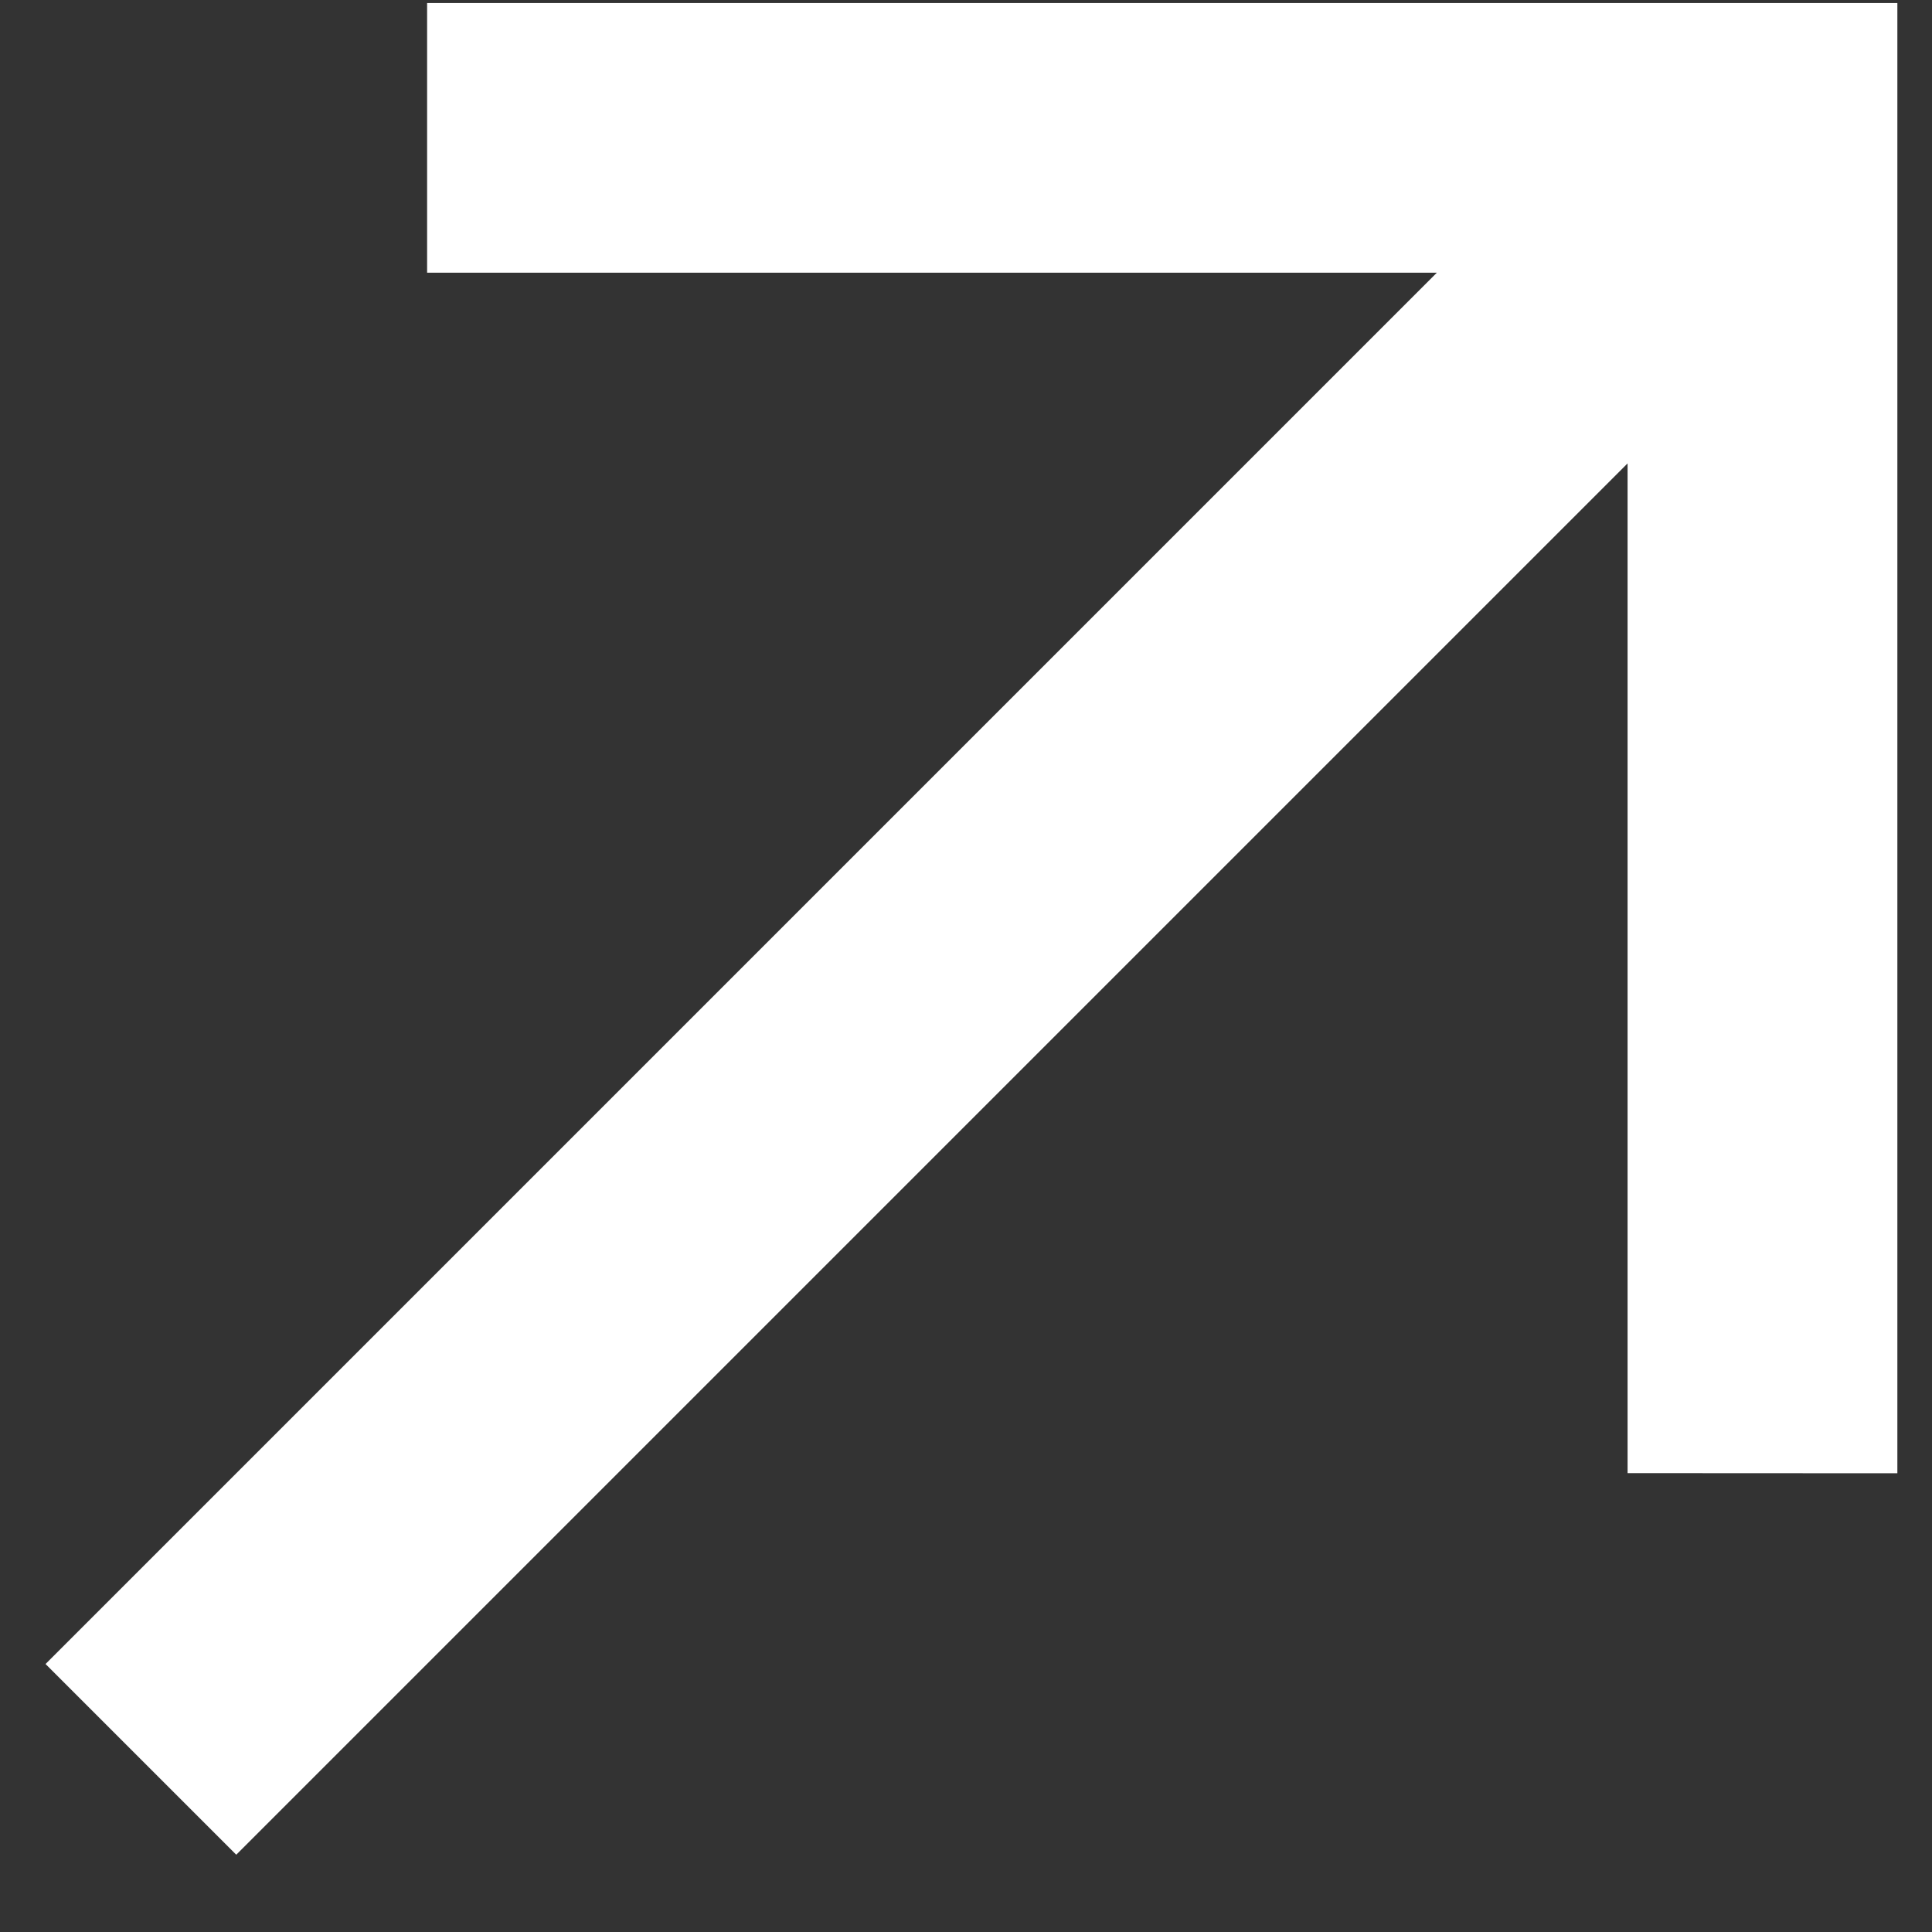
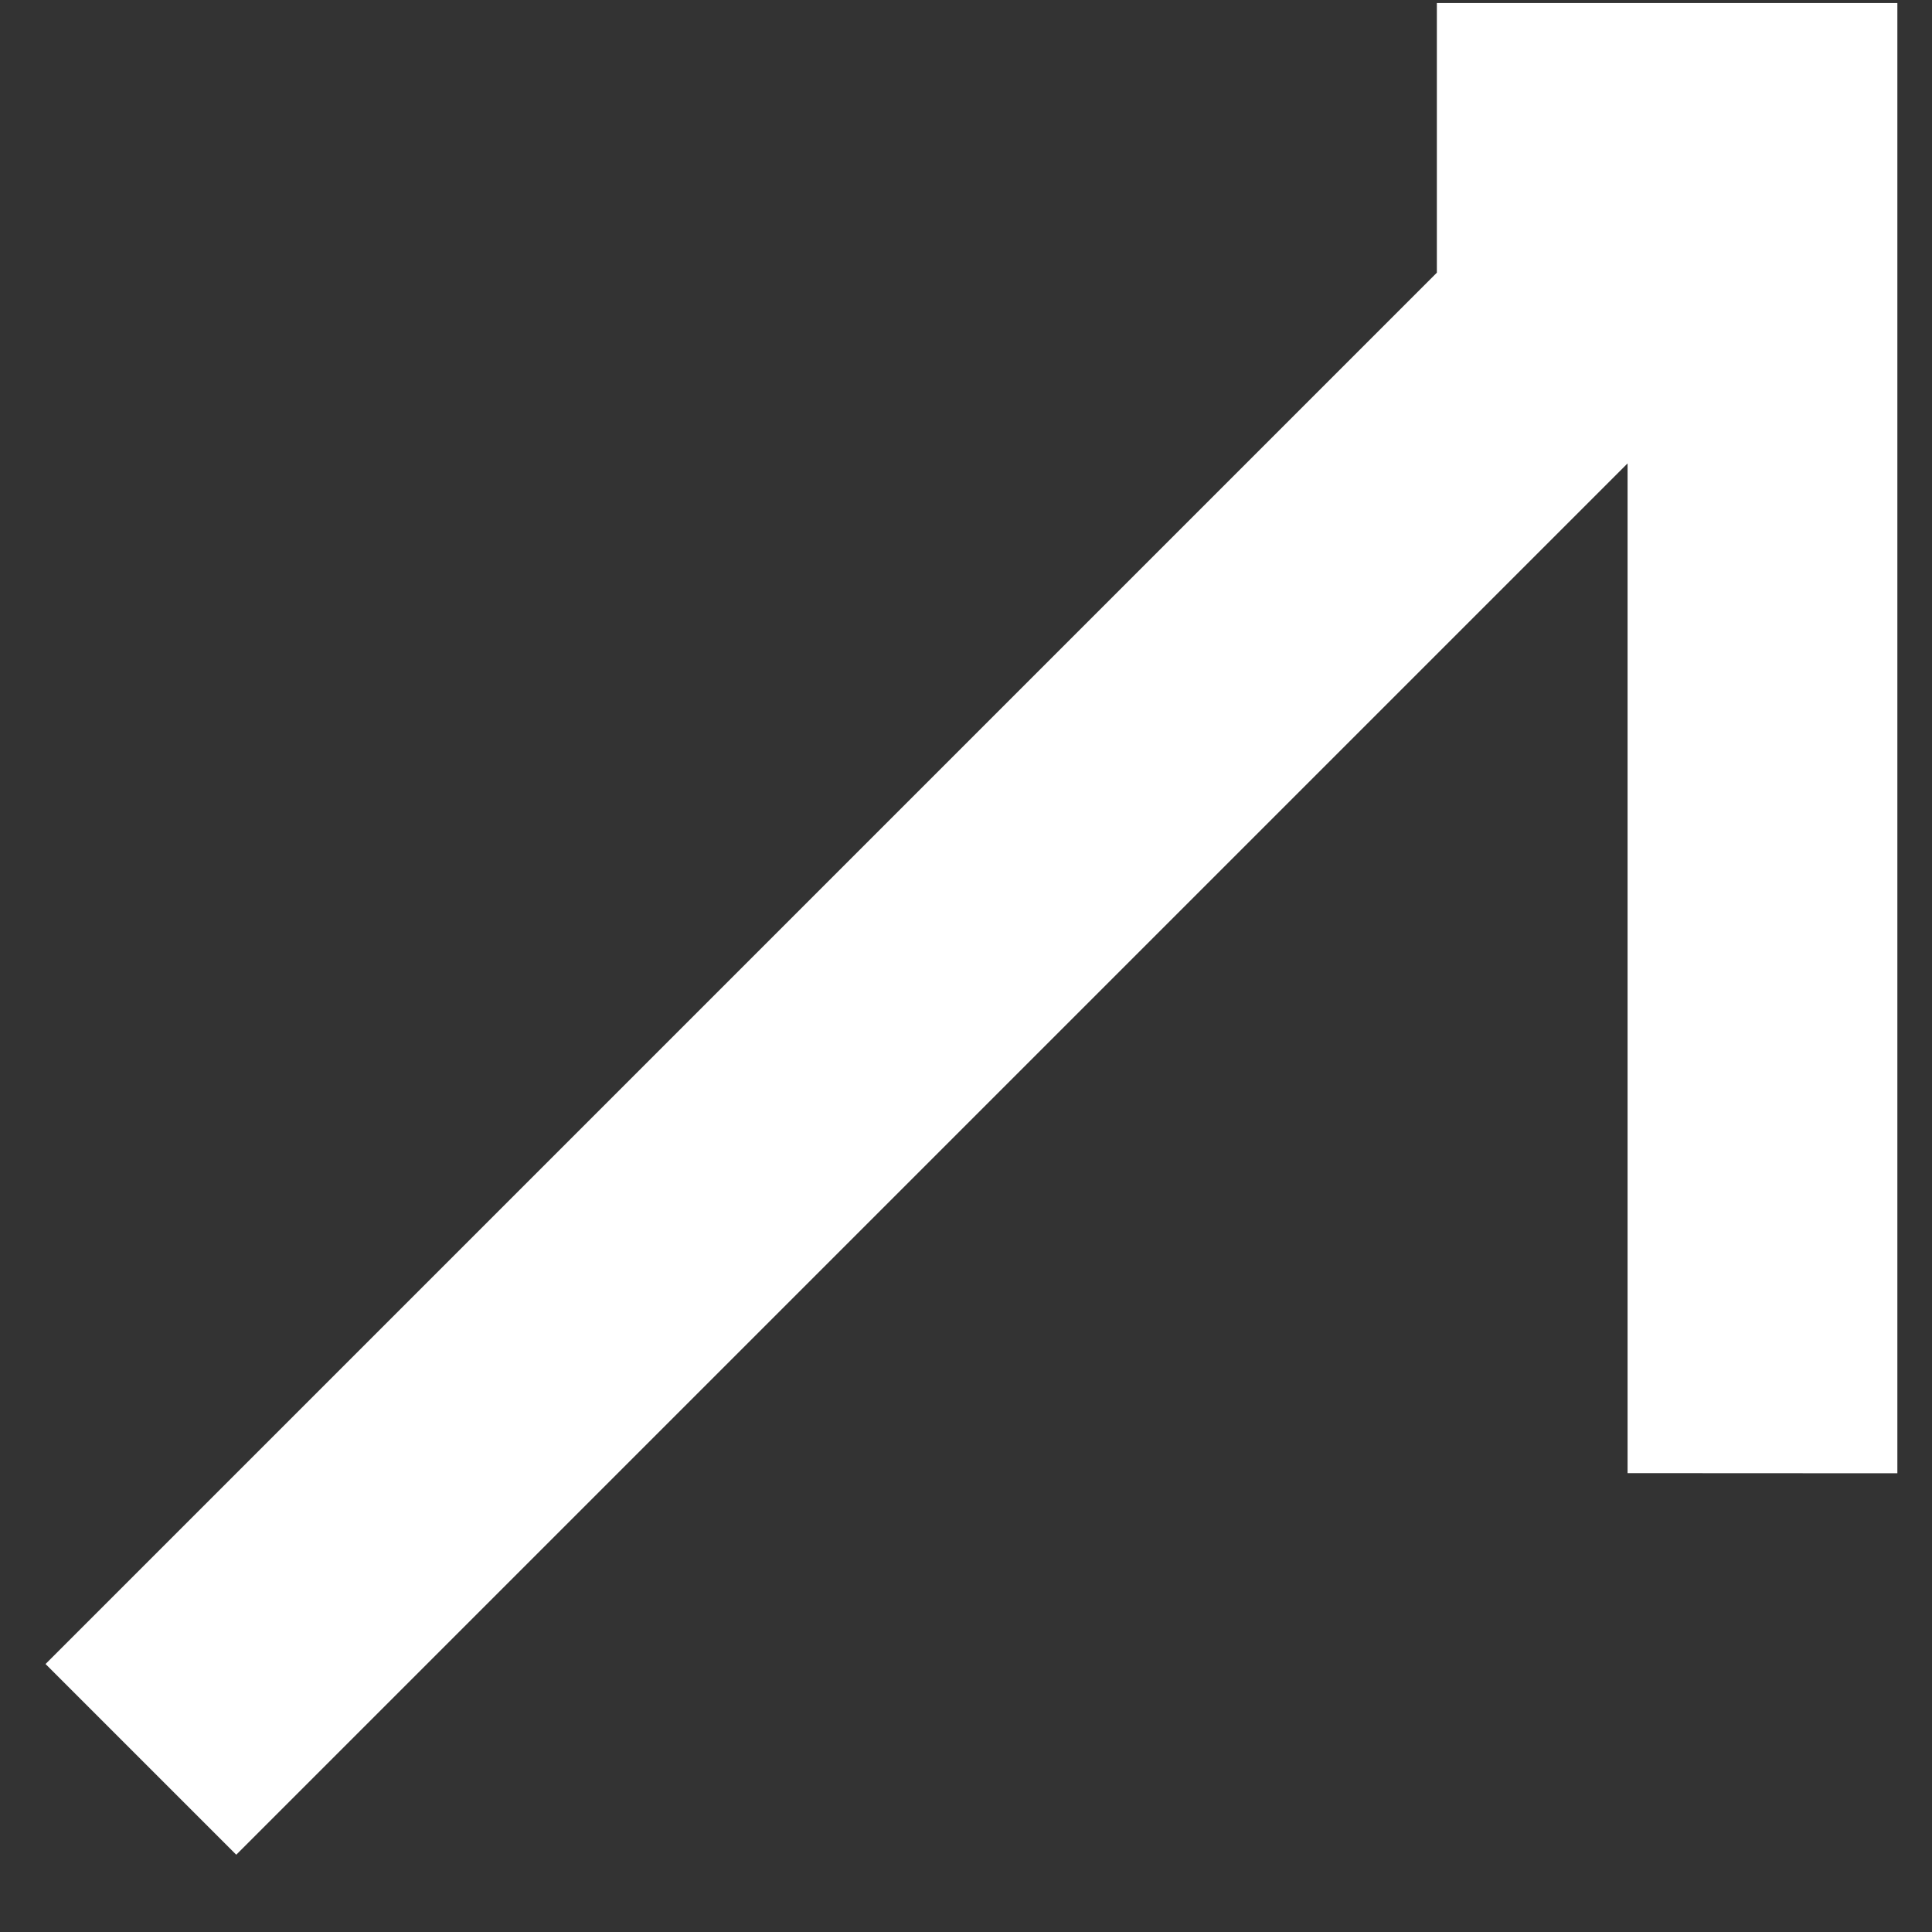
<svg xmlns="http://www.w3.org/2000/svg" width="14" height="14" viewBox="0 0 14 14" fill="none">
  <rect x="0" y="0" width="14" height="14" fill="#333333" stroke="none" />
-   <path d="M0.33 12.058L10.412 1.976L3.095 1.976V0.022L13.749 0.022L13.749 10.676L11.794 10.675V3.358L1.712 13.44L0.33 12.058Z" fill="white" />
+   <path d="M0.33 12.058L10.412 1.976V0.022L13.749 0.022L13.749 10.676L11.794 10.675V3.358L1.712 13.44L0.33 12.058Z" fill="white" />
</svg>